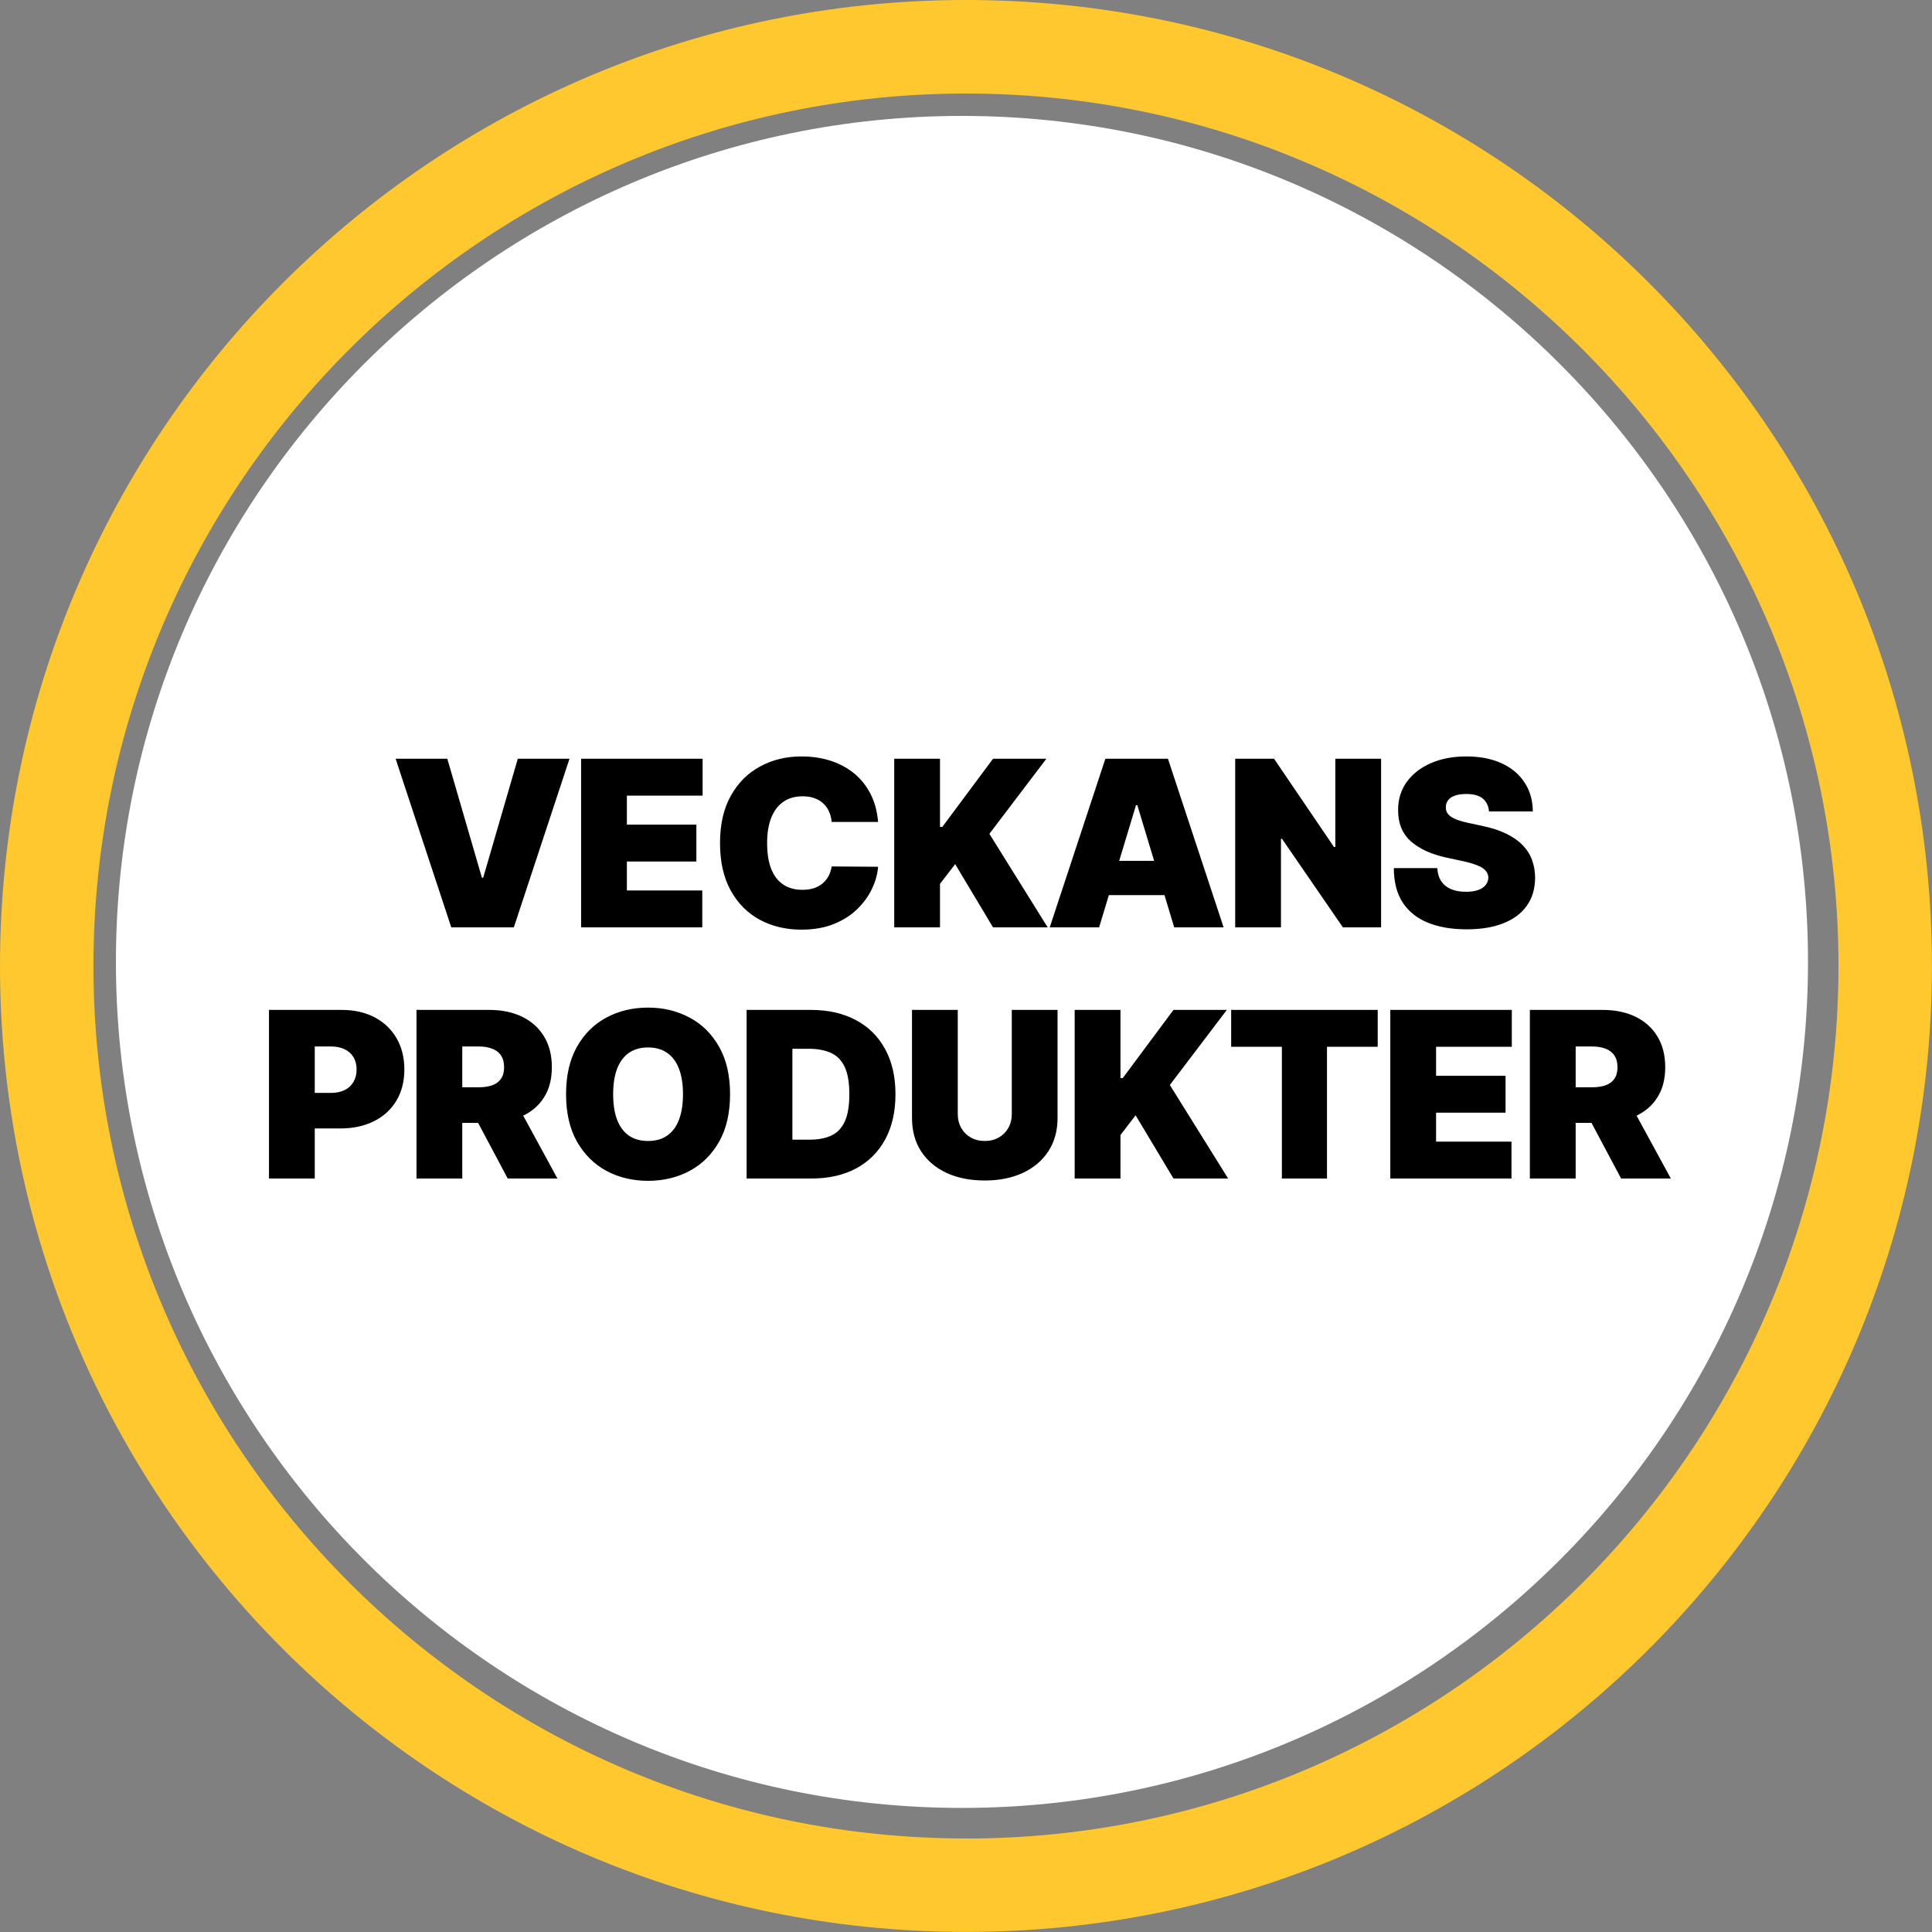
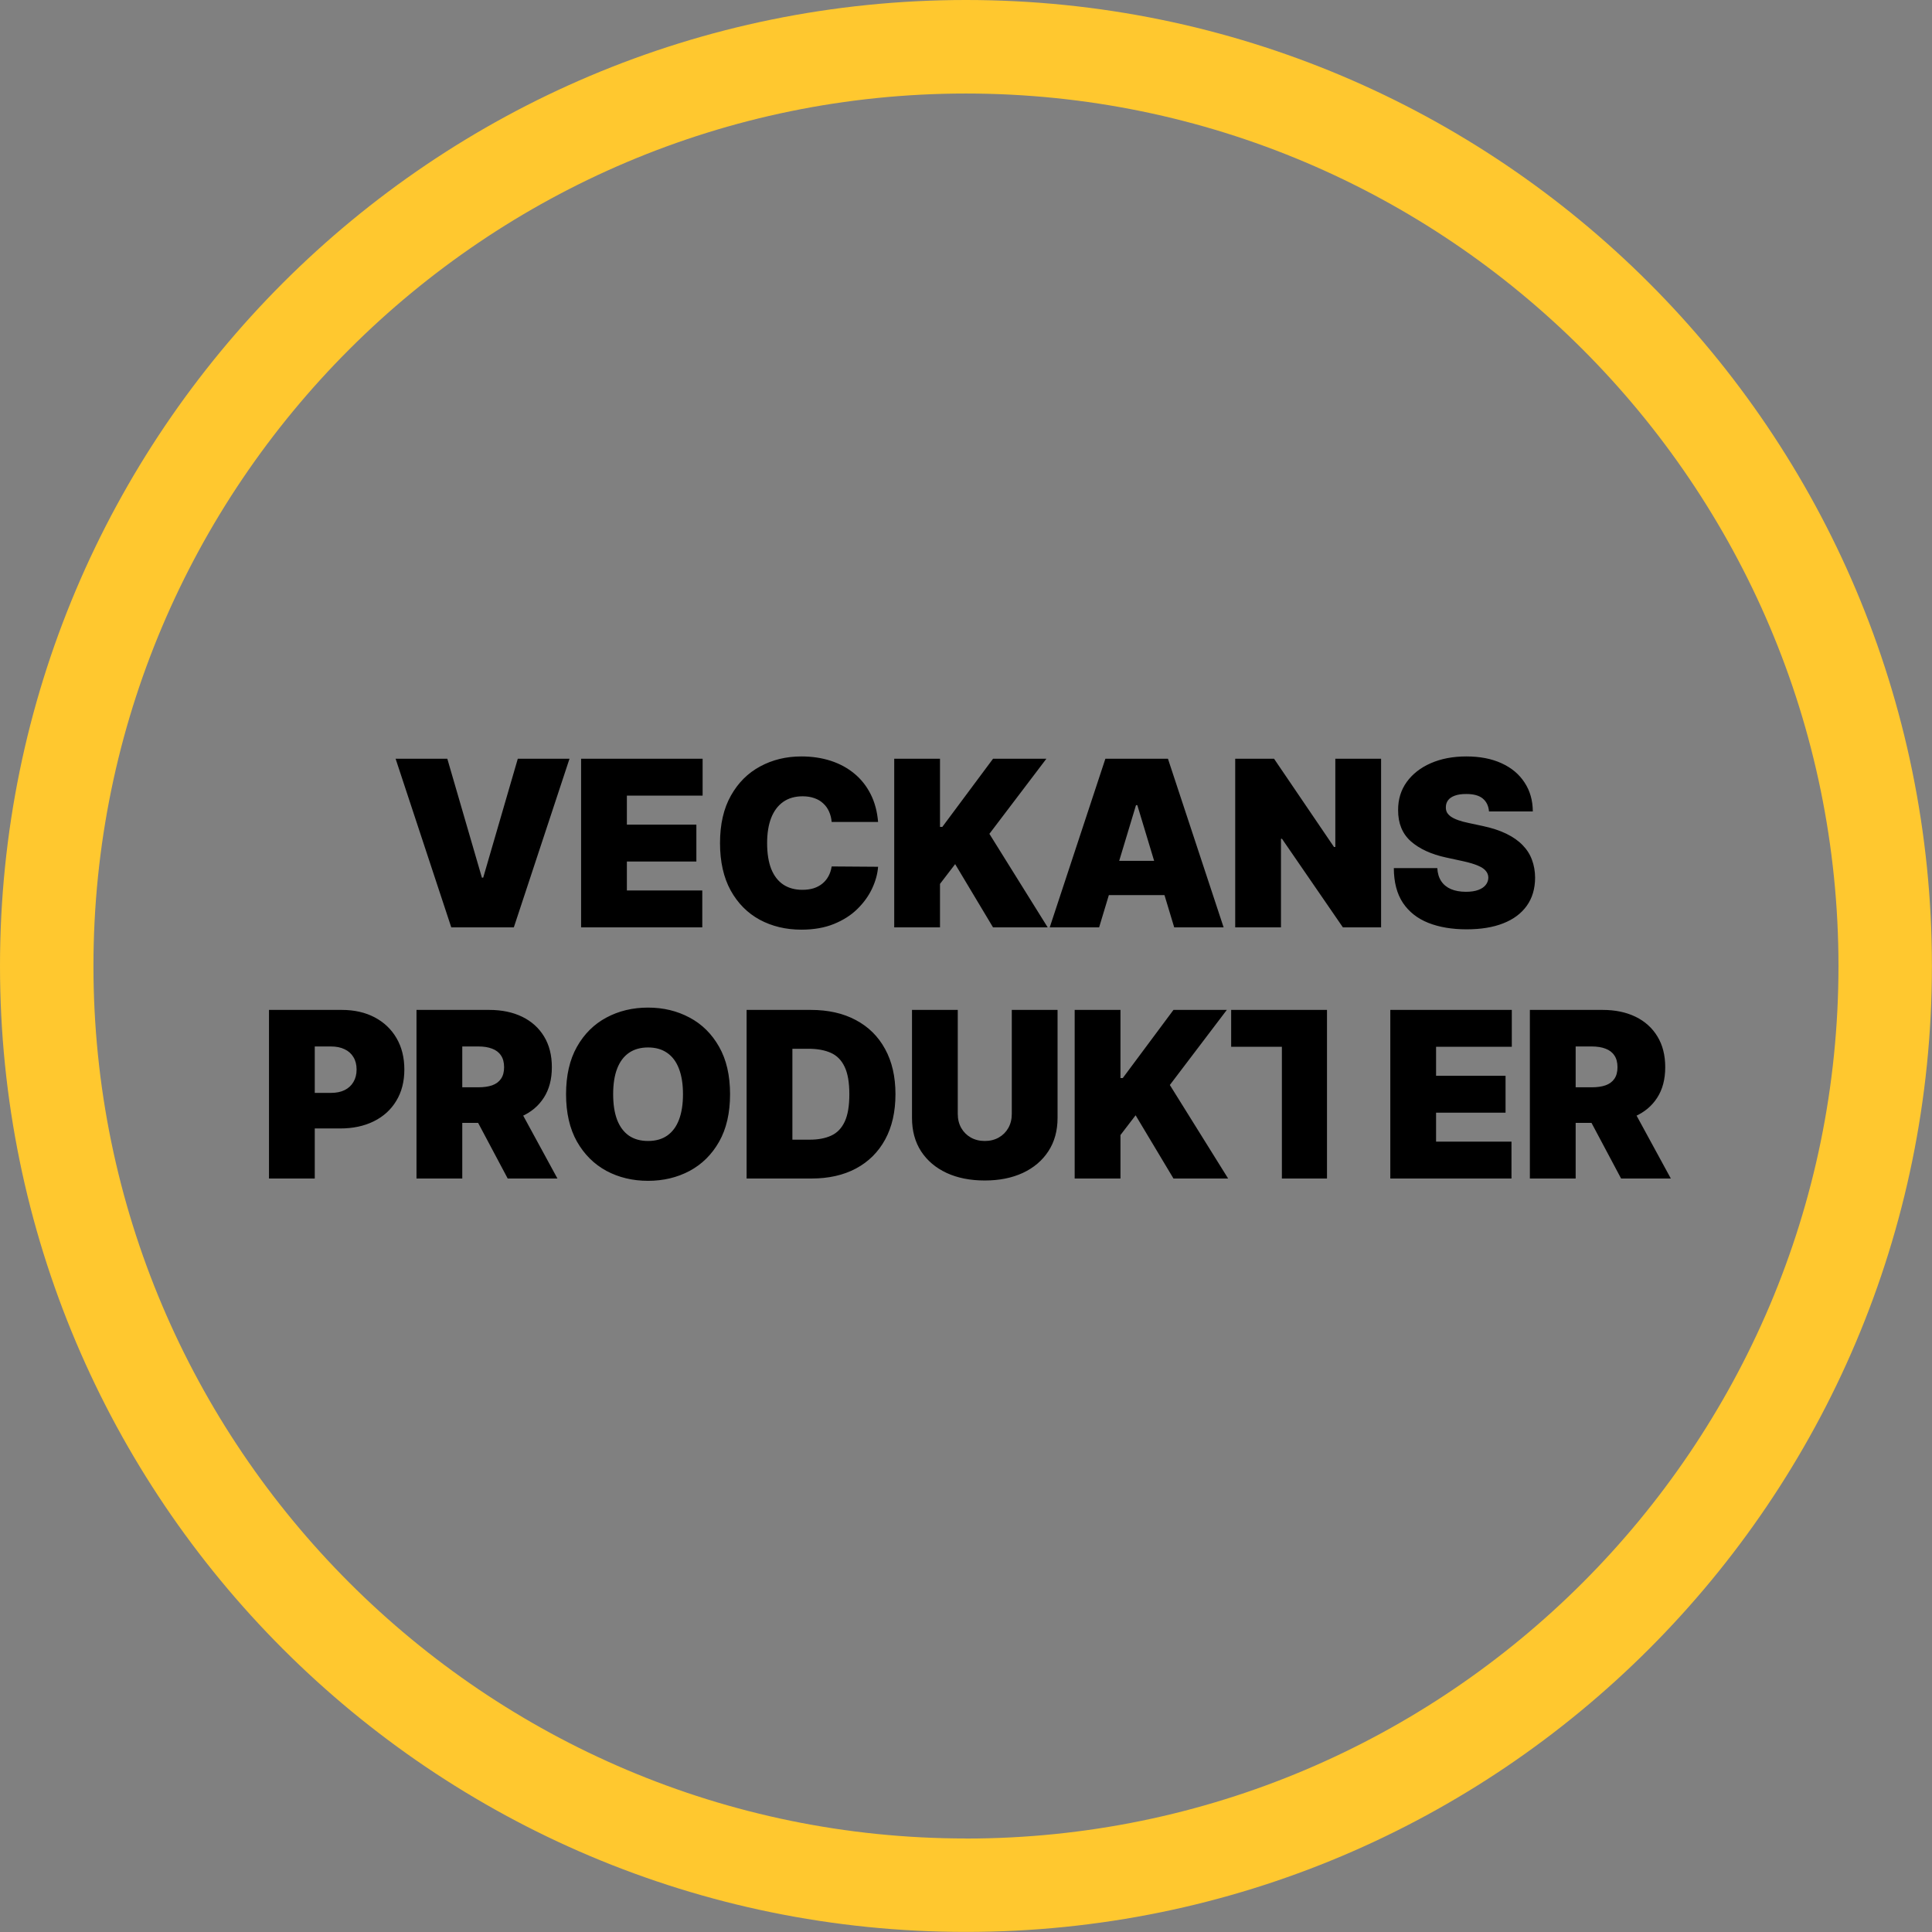
<svg xmlns="http://www.w3.org/2000/svg" width="100" height="100" viewBox="0 0 100 100" fill="none">
  <rect x="0" y="0" width="100" height="100" fill="#808080" stroke="none" />
  <path d="M49.998 0C22.385 0 0 22.385 0 49.998C0 77.611 22.385 99.996 49.998 99.996C77.611 99.996 99.996 77.611 99.996 49.998C99.996 22.385 77.615 0 49.998 0ZM49.998 95.159C25.095 95.159 4.837 74.901 4.837 49.998C4.837 25.095 25.099 4.841 49.998 4.841C74.897 4.841 95.159 25.099 95.159 50.002C95.159 74.905 74.901 95.163 49.998 95.163V95.159Z" fill="#FFC82F" />
-   <path d="M49.787 6C25.645 6 6 25.641 6 49.787C6 73.933 25.645 93.578 49.791 93.578C73.937 93.578 93.582 73.933 93.582 49.787C93.582 25.641 73.933 6 49.787 6Z" fill="white" />
-   <path d="M23.153 39.273L24.943 45.426H25.011L26.801 39.273H29.477L26.596 48H23.358L20.477 39.273H23.153ZM30.078 48V39.273H36.367V41.182H32.447V42.682H36.044V44.591H32.447V46.091H36.35V48H30.078ZM45.45 42.545H43.047C43.03 42.347 42.984 42.166 42.91 42.004C42.839 41.842 42.74 41.703 42.612 41.587C42.487 41.467 42.335 41.376 42.156 41.314C41.977 41.249 41.774 41.216 41.547 41.216C41.149 41.216 40.812 41.312 40.537 41.506C40.264 41.699 40.057 41.976 39.915 42.337C39.776 42.697 39.706 43.131 39.706 43.636C39.706 44.17 39.777 44.618 39.919 44.979C40.064 45.337 40.273 45.606 40.545 45.788C40.818 45.967 41.146 46.057 41.53 46.057C41.748 46.057 41.944 46.03 42.118 45.976C42.291 45.919 42.442 45.838 42.569 45.733C42.697 45.628 42.801 45.501 42.881 45.354C42.963 45.203 43.018 45.034 43.047 44.847L45.45 44.864C45.422 45.233 45.318 45.609 45.139 45.993C44.96 46.374 44.706 46.726 44.376 47.05C44.05 47.371 43.645 47.629 43.162 47.825C42.679 48.021 42.118 48.119 41.479 48.119C40.678 48.119 39.959 47.947 39.322 47.604C38.689 47.26 38.187 46.754 37.818 46.087C37.452 45.419 37.268 44.602 37.268 43.636C37.268 42.665 37.456 41.847 37.831 41.182C38.206 40.514 38.712 40.01 39.348 39.669C39.984 39.325 40.694 39.153 41.479 39.153C42.03 39.153 42.537 39.229 43 39.379C43.463 39.53 43.869 39.75 44.219 40.04C44.568 40.327 44.849 40.68 45.062 41.101C45.276 41.521 45.405 42.003 45.45 42.545ZM46.285 48V39.273H48.654V42.801H48.774L51.399 39.273H54.16L51.211 43.159L54.228 48H51.399L49.439 44.727L48.654 45.75V48H46.285ZM56.89 48H54.334L57.214 39.273H60.453L63.334 48H60.777L58.868 41.676H58.799L56.89 48ZM56.413 44.557H61.22V46.33H56.413V44.557ZM71.485 39.273V48H69.508L66.355 43.415H66.303V48H63.934V39.273H65.945L69.048 43.841H69.116V39.273H71.485ZM77.07 42C77.048 41.716 76.941 41.494 76.751 41.335C76.563 41.176 76.278 41.097 75.894 41.097C75.65 41.097 75.45 41.126 75.293 41.186C75.14 41.243 75.026 41.321 74.953 41.42C74.879 41.52 74.84 41.633 74.838 41.761C74.832 41.867 74.85 41.962 74.893 42.047C74.938 42.129 75.009 42.205 75.106 42.273C75.203 42.338 75.326 42.398 75.477 42.452C75.627 42.506 75.806 42.554 76.014 42.597L76.73 42.75C77.213 42.852 77.626 42.987 77.97 43.155C78.313 43.322 78.595 43.52 78.813 43.747C79.032 43.972 79.193 44.224 79.295 44.506C79.4 44.787 79.454 45.094 79.457 45.426C79.454 46 79.311 46.486 79.026 46.883C78.742 47.281 78.336 47.584 77.808 47.791C77.282 47.999 76.65 48.102 75.911 48.102C75.153 48.102 74.491 47.99 73.926 47.766C73.363 47.541 72.926 47.196 72.613 46.73C72.303 46.261 72.147 45.662 72.144 44.932H74.394C74.409 45.199 74.475 45.423 74.595 45.605C74.714 45.787 74.882 45.925 75.097 46.019C75.316 46.112 75.576 46.159 75.877 46.159C76.13 46.159 76.342 46.128 76.512 46.065C76.683 46.003 76.812 45.916 76.9 45.805C76.988 45.695 77.034 45.568 77.036 45.426C77.034 45.293 76.99 45.176 76.904 45.077C76.822 44.974 76.686 44.883 76.495 44.804C76.305 44.722 76.048 44.645 75.724 44.574L74.855 44.386C74.082 44.219 73.472 43.939 73.026 43.547C72.583 43.152 72.363 42.614 72.366 41.932C72.363 41.378 72.511 40.894 72.809 40.479C73.11 40.061 73.526 39.736 74.058 39.503C74.592 39.27 75.204 39.153 75.894 39.153C76.599 39.153 77.208 39.271 77.722 39.507C78.237 39.743 78.633 40.075 78.911 40.504C79.193 40.93 79.335 41.429 79.338 42H77.07ZM13.923 61V52.273H17.69C18.338 52.273 18.904 52.401 19.39 52.656C19.876 52.912 20.254 53.271 20.524 53.734C20.794 54.197 20.929 54.739 20.929 55.358C20.929 55.983 20.789 56.524 20.511 56.981C20.235 57.439 19.848 57.791 19.348 58.038C18.85 58.285 18.27 58.409 17.605 58.409H15.355V56.568H17.127C17.406 56.568 17.643 56.52 17.839 56.423C18.038 56.324 18.19 56.183 18.295 56.001C18.403 55.82 18.457 55.605 18.457 55.358C18.457 55.108 18.403 54.895 18.295 54.719C18.19 54.54 18.038 54.403 17.839 54.31C17.643 54.213 17.406 54.165 17.127 54.165H16.292V61H13.923ZM21.558 61V52.273H25.325C25.973 52.273 26.539 52.391 27.025 52.626C27.511 52.862 27.889 53.202 28.159 53.645C28.429 54.088 28.564 54.619 28.564 55.239C28.564 55.864 28.424 56.391 28.146 56.82C27.87 57.249 27.483 57.572 26.983 57.791C26.485 58.01 25.904 58.119 25.24 58.119H22.99V56.278H24.762C25.041 56.278 25.278 56.244 25.474 56.176C25.673 56.105 25.825 55.993 25.93 55.84C26.038 55.686 26.092 55.486 26.092 55.239C26.092 54.989 26.038 54.785 25.93 54.629C25.825 54.47 25.673 54.354 25.474 54.28C25.278 54.203 25.041 54.165 24.762 54.165H23.927V61H21.558ZM26.672 56.994L28.853 61H26.279L24.149 56.994H26.672ZM37.788 56.636C37.788 57.608 37.599 58.428 37.221 59.095C36.843 59.76 36.334 60.264 35.691 60.608C35.049 60.949 34.334 61.119 33.544 61.119C32.748 61.119 32.029 60.947 31.387 60.604C30.748 60.257 30.24 59.751 29.862 59.087C29.487 58.419 29.299 57.602 29.299 56.636C29.299 55.665 29.487 54.847 29.862 54.182C30.24 53.514 30.748 53.01 31.387 52.669C32.029 52.325 32.748 52.153 33.544 52.153C34.334 52.153 35.049 52.325 35.691 52.669C36.334 53.01 36.843 53.514 37.221 54.182C37.599 54.847 37.788 55.665 37.788 56.636ZM35.351 56.636C35.351 56.114 35.281 55.673 35.142 55.315C35.005 54.955 34.802 54.682 34.532 54.497C34.265 54.31 33.936 54.216 33.544 54.216C33.152 54.216 32.821 54.31 32.551 54.497C32.284 54.682 32.081 54.955 31.942 55.315C31.805 55.673 31.737 56.114 31.737 56.636C31.737 57.159 31.805 57.601 31.942 57.962C32.081 58.32 32.284 58.592 32.551 58.78C32.821 58.965 33.152 59.057 33.544 59.057C33.936 59.057 34.265 58.965 34.532 58.78C34.802 58.592 35.005 58.32 35.142 57.962C35.281 57.601 35.351 57.159 35.351 56.636ZM42.002 61H38.644V52.273H41.968C42.866 52.273 43.642 52.447 44.295 52.797C44.951 53.144 45.457 53.644 45.812 54.297C46.17 54.947 46.349 55.727 46.349 56.636C46.349 57.545 46.171 58.327 45.816 58.98C45.461 59.631 44.958 60.131 44.308 60.48C43.657 60.827 42.889 61 42.002 61ZM41.014 58.989H41.917C42.349 58.989 42.717 58.919 43.021 58.78C43.328 58.641 43.56 58.401 43.72 58.06C43.882 57.719 43.962 57.244 43.962 56.636C43.962 56.028 43.88 55.554 43.715 55.213C43.553 54.872 43.315 54.632 42.999 54.493C42.687 54.354 42.303 54.284 41.849 54.284H41.014V58.989ZM52.37 52.273H54.739V57.864C54.739 58.528 54.58 59.104 54.262 59.59C53.947 60.072 53.506 60.446 52.941 60.71C52.376 60.972 51.719 61.102 50.972 61.102C50.219 61.102 49.56 60.972 48.995 60.71C48.429 60.446 47.989 60.072 47.674 59.59C47.361 59.104 47.205 58.528 47.205 57.864V52.273H49.574V57.659C49.574 57.929 49.634 58.17 49.753 58.383C49.873 58.594 50.038 58.758 50.248 58.878C50.461 58.997 50.702 59.057 50.972 59.057C51.245 59.057 51.486 58.997 51.697 58.878C51.907 58.758 52.072 58.594 52.191 58.383C52.31 58.17 52.37 57.929 52.37 57.659V52.273ZM55.625 61V52.273H57.995V55.801H58.114L60.739 52.273H63.5L60.551 56.159L63.568 61H60.739L58.779 57.727L57.995 58.75V61H55.625ZM63.725 54.182V52.273H71.31V54.182H68.685V61H66.35V54.182H63.725ZM71.962 61V52.273H78.251V54.182H74.331V55.682H77.927V57.591H74.331V59.091H78.234V61H71.962ZM79.186 61V52.273H82.954C83.601 52.273 84.168 52.391 84.654 52.626C85.14 52.862 85.517 53.202 85.787 53.645C86.057 54.088 86.192 54.619 86.192 55.239C86.192 55.864 86.053 56.391 85.775 56.82C85.499 57.249 85.111 57.572 84.611 57.791C84.114 58.01 83.533 58.119 82.868 58.119H80.618V56.278H82.391C82.669 56.278 82.907 56.244 83.103 56.176C83.302 56.105 83.454 55.993 83.559 55.84C83.667 55.686 83.721 55.486 83.721 55.239C83.721 54.989 83.667 54.785 83.559 54.629C83.454 54.47 83.302 54.354 83.103 54.28C82.907 54.203 82.669 54.165 82.391 54.165H81.556V61H79.186ZM84.3 56.994L86.482 61H83.908L81.777 56.994H84.3Z" fill="black" />
+   <path d="M23.153 39.273L24.943 45.426H25.011L26.801 39.273H29.477L26.596 48H23.358L20.477 39.273H23.153ZM30.078 48V39.273H36.367V41.182H32.447V42.682H36.044V44.591H32.447V46.091H36.35V48H30.078ZM45.45 42.545H43.047C43.03 42.347 42.984 42.166 42.91 42.004C42.839 41.842 42.74 41.703 42.612 41.587C42.487 41.467 42.335 41.376 42.156 41.314C41.977 41.249 41.774 41.216 41.547 41.216C41.149 41.216 40.812 41.312 40.537 41.506C40.264 41.699 40.057 41.976 39.915 42.337C39.776 42.697 39.706 43.131 39.706 43.636C39.706 44.17 39.777 44.618 39.919 44.979C40.064 45.337 40.273 45.606 40.545 45.788C40.818 45.967 41.146 46.057 41.53 46.057C41.748 46.057 41.944 46.03 42.118 45.976C42.291 45.919 42.442 45.838 42.569 45.733C42.697 45.628 42.801 45.501 42.881 45.354C42.963 45.203 43.018 45.034 43.047 44.847L45.45 44.864C45.422 45.233 45.318 45.609 45.139 45.993C44.96 46.374 44.706 46.726 44.376 47.05C44.05 47.371 43.645 47.629 43.162 47.825C42.679 48.021 42.118 48.119 41.479 48.119C40.678 48.119 39.959 47.947 39.322 47.604C38.689 47.26 38.187 46.754 37.818 46.087C37.452 45.419 37.268 44.602 37.268 43.636C37.268 42.665 37.456 41.847 37.831 41.182C38.206 40.514 38.712 40.01 39.348 39.669C39.984 39.325 40.694 39.153 41.479 39.153C42.03 39.153 42.537 39.229 43 39.379C43.463 39.53 43.869 39.75 44.219 40.04C44.568 40.327 44.849 40.68 45.062 41.101C45.276 41.521 45.405 42.003 45.45 42.545ZM46.285 48V39.273H48.654V42.801H48.774L51.399 39.273H54.16L51.211 43.159L54.228 48H51.399L49.439 44.727L48.654 45.75V48H46.285ZM56.89 48H54.334L57.214 39.273H60.453L63.334 48H60.777L58.868 41.676H58.799L56.89 48ZM56.413 44.557H61.22V46.33H56.413V44.557ZM71.485 39.273V48H69.508L66.355 43.415H66.303V48H63.934V39.273H65.945L69.048 43.841H69.116V39.273H71.485ZM77.07 42C77.048 41.716 76.941 41.494 76.751 41.335C76.563 41.176 76.278 41.097 75.894 41.097C75.65 41.097 75.45 41.126 75.293 41.186C75.14 41.243 75.026 41.321 74.953 41.42C74.879 41.52 74.84 41.633 74.838 41.761C74.832 41.867 74.85 41.962 74.893 42.047C74.938 42.129 75.009 42.205 75.106 42.273C75.203 42.338 75.326 42.398 75.477 42.452C75.627 42.506 75.806 42.554 76.014 42.597L76.73 42.75C77.213 42.852 77.626 42.987 77.97 43.155C78.313 43.322 78.595 43.52 78.813 43.747C79.032 43.972 79.193 44.224 79.295 44.506C79.4 44.787 79.454 45.094 79.457 45.426C79.454 46 79.311 46.486 79.026 46.883C78.742 47.281 78.336 47.584 77.808 47.791C77.282 47.999 76.65 48.102 75.911 48.102C75.153 48.102 74.491 47.99 73.926 47.766C73.363 47.541 72.926 47.196 72.613 46.73C72.303 46.261 72.147 45.662 72.144 44.932H74.394C74.409 45.199 74.475 45.423 74.595 45.605C74.714 45.787 74.882 45.925 75.097 46.019C75.316 46.112 75.576 46.159 75.877 46.159C76.13 46.159 76.342 46.128 76.512 46.065C76.683 46.003 76.812 45.916 76.9 45.805C76.988 45.695 77.034 45.568 77.036 45.426C77.034 45.293 76.99 45.176 76.904 45.077C76.822 44.974 76.686 44.883 76.495 44.804C76.305 44.722 76.048 44.645 75.724 44.574L74.855 44.386C74.082 44.219 73.472 43.939 73.026 43.547C72.583 43.152 72.363 42.614 72.366 41.932C72.363 41.378 72.511 40.894 72.809 40.479C73.11 40.061 73.526 39.736 74.058 39.503C74.592 39.27 75.204 39.153 75.894 39.153C76.599 39.153 77.208 39.271 77.722 39.507C78.237 39.743 78.633 40.075 78.911 40.504C79.193 40.93 79.335 41.429 79.338 42H77.07ZM13.923 61V52.273H17.69C18.338 52.273 18.904 52.401 19.39 52.656C19.876 52.912 20.254 53.271 20.524 53.734C20.794 54.197 20.929 54.739 20.929 55.358C20.929 55.983 20.789 56.524 20.511 56.981C20.235 57.439 19.848 57.791 19.348 58.038C18.85 58.285 18.27 58.409 17.605 58.409H15.355V56.568H17.127C17.406 56.568 17.643 56.52 17.839 56.423C18.038 56.324 18.19 56.183 18.295 56.001C18.403 55.82 18.457 55.605 18.457 55.358C18.457 55.108 18.403 54.895 18.295 54.719C18.19 54.54 18.038 54.403 17.839 54.31C17.643 54.213 17.406 54.165 17.127 54.165H16.292V61H13.923ZM21.558 61V52.273H25.325C25.973 52.273 26.539 52.391 27.025 52.626C27.511 52.862 27.889 53.202 28.159 53.645C28.429 54.088 28.564 54.619 28.564 55.239C28.564 55.864 28.424 56.391 28.146 56.82C27.87 57.249 27.483 57.572 26.983 57.791C26.485 58.01 25.904 58.119 25.24 58.119H22.99V56.278H24.762C25.041 56.278 25.278 56.244 25.474 56.176C25.673 56.105 25.825 55.993 25.93 55.84C26.038 55.686 26.092 55.486 26.092 55.239C26.092 54.989 26.038 54.785 25.93 54.629C25.825 54.47 25.673 54.354 25.474 54.28C25.278 54.203 25.041 54.165 24.762 54.165H23.927V61H21.558ZM26.672 56.994L28.853 61H26.279L24.149 56.994H26.672ZM37.788 56.636C37.788 57.608 37.599 58.428 37.221 59.095C36.843 59.76 36.334 60.264 35.691 60.608C35.049 60.949 34.334 61.119 33.544 61.119C32.748 61.119 32.029 60.947 31.387 60.604C30.748 60.257 30.24 59.751 29.862 59.087C29.487 58.419 29.299 57.602 29.299 56.636C29.299 55.665 29.487 54.847 29.862 54.182C30.24 53.514 30.748 53.01 31.387 52.669C32.029 52.325 32.748 52.153 33.544 52.153C34.334 52.153 35.049 52.325 35.691 52.669C36.334 53.01 36.843 53.514 37.221 54.182C37.599 54.847 37.788 55.665 37.788 56.636ZM35.351 56.636C35.351 56.114 35.281 55.673 35.142 55.315C35.005 54.955 34.802 54.682 34.532 54.497C34.265 54.31 33.936 54.216 33.544 54.216C33.152 54.216 32.821 54.31 32.551 54.497C32.284 54.682 32.081 54.955 31.942 55.315C31.805 55.673 31.737 56.114 31.737 56.636C31.737 57.159 31.805 57.601 31.942 57.962C32.081 58.32 32.284 58.592 32.551 58.78C32.821 58.965 33.152 59.057 33.544 59.057C33.936 59.057 34.265 58.965 34.532 58.78C34.802 58.592 35.005 58.32 35.142 57.962C35.281 57.601 35.351 57.159 35.351 56.636ZM42.002 61H38.644V52.273H41.968C42.866 52.273 43.642 52.447 44.295 52.797C44.951 53.144 45.457 53.644 45.812 54.297C46.17 54.947 46.349 55.727 46.349 56.636C46.349 57.545 46.171 58.327 45.816 58.98C45.461 59.631 44.958 60.131 44.308 60.48C43.657 60.827 42.889 61 42.002 61ZM41.014 58.989H41.917C42.349 58.989 42.717 58.919 43.021 58.78C43.328 58.641 43.56 58.401 43.72 58.06C43.882 57.719 43.962 57.244 43.962 56.636C43.962 56.028 43.88 55.554 43.715 55.213C43.553 54.872 43.315 54.632 42.999 54.493C42.687 54.354 42.303 54.284 41.849 54.284H41.014V58.989ZM52.37 52.273H54.739V57.864C54.739 58.528 54.58 59.104 54.262 59.59C53.947 60.072 53.506 60.446 52.941 60.71C52.376 60.972 51.719 61.102 50.972 61.102C50.219 61.102 49.56 60.972 48.995 60.71C48.429 60.446 47.989 60.072 47.674 59.59C47.361 59.104 47.205 58.528 47.205 57.864V52.273H49.574V57.659C49.574 57.929 49.634 58.17 49.753 58.383C49.873 58.594 50.038 58.758 50.248 58.878C50.461 58.997 50.702 59.057 50.972 59.057C51.245 59.057 51.486 58.997 51.697 58.878C51.907 58.758 52.072 58.594 52.191 58.383C52.31 58.17 52.37 57.929 52.37 57.659V52.273ZM55.625 61V52.273H57.995V55.801H58.114L60.739 52.273H63.5L60.551 56.159L63.568 61H60.739L58.779 57.727L57.995 58.75V61H55.625ZM63.725 54.182V52.273H71.31H68.685V61H66.35V54.182H63.725ZM71.962 61V52.273H78.251V54.182H74.331V55.682H77.927V57.591H74.331V59.091H78.234V61H71.962ZM79.186 61V52.273H82.954C83.601 52.273 84.168 52.391 84.654 52.626C85.14 52.862 85.517 53.202 85.787 53.645C86.057 54.088 86.192 54.619 86.192 55.239C86.192 55.864 86.053 56.391 85.775 56.82C85.499 57.249 85.111 57.572 84.611 57.791C84.114 58.01 83.533 58.119 82.868 58.119H80.618V56.278H82.391C82.669 56.278 82.907 56.244 83.103 56.176C83.302 56.105 83.454 55.993 83.559 55.84C83.667 55.686 83.721 55.486 83.721 55.239C83.721 54.989 83.667 54.785 83.559 54.629C83.454 54.47 83.302 54.354 83.103 54.28C82.907 54.203 82.669 54.165 82.391 54.165H81.556V61H79.186ZM84.3 56.994L86.482 61H83.908L81.777 56.994H84.3Z" fill="black" />
</svg>